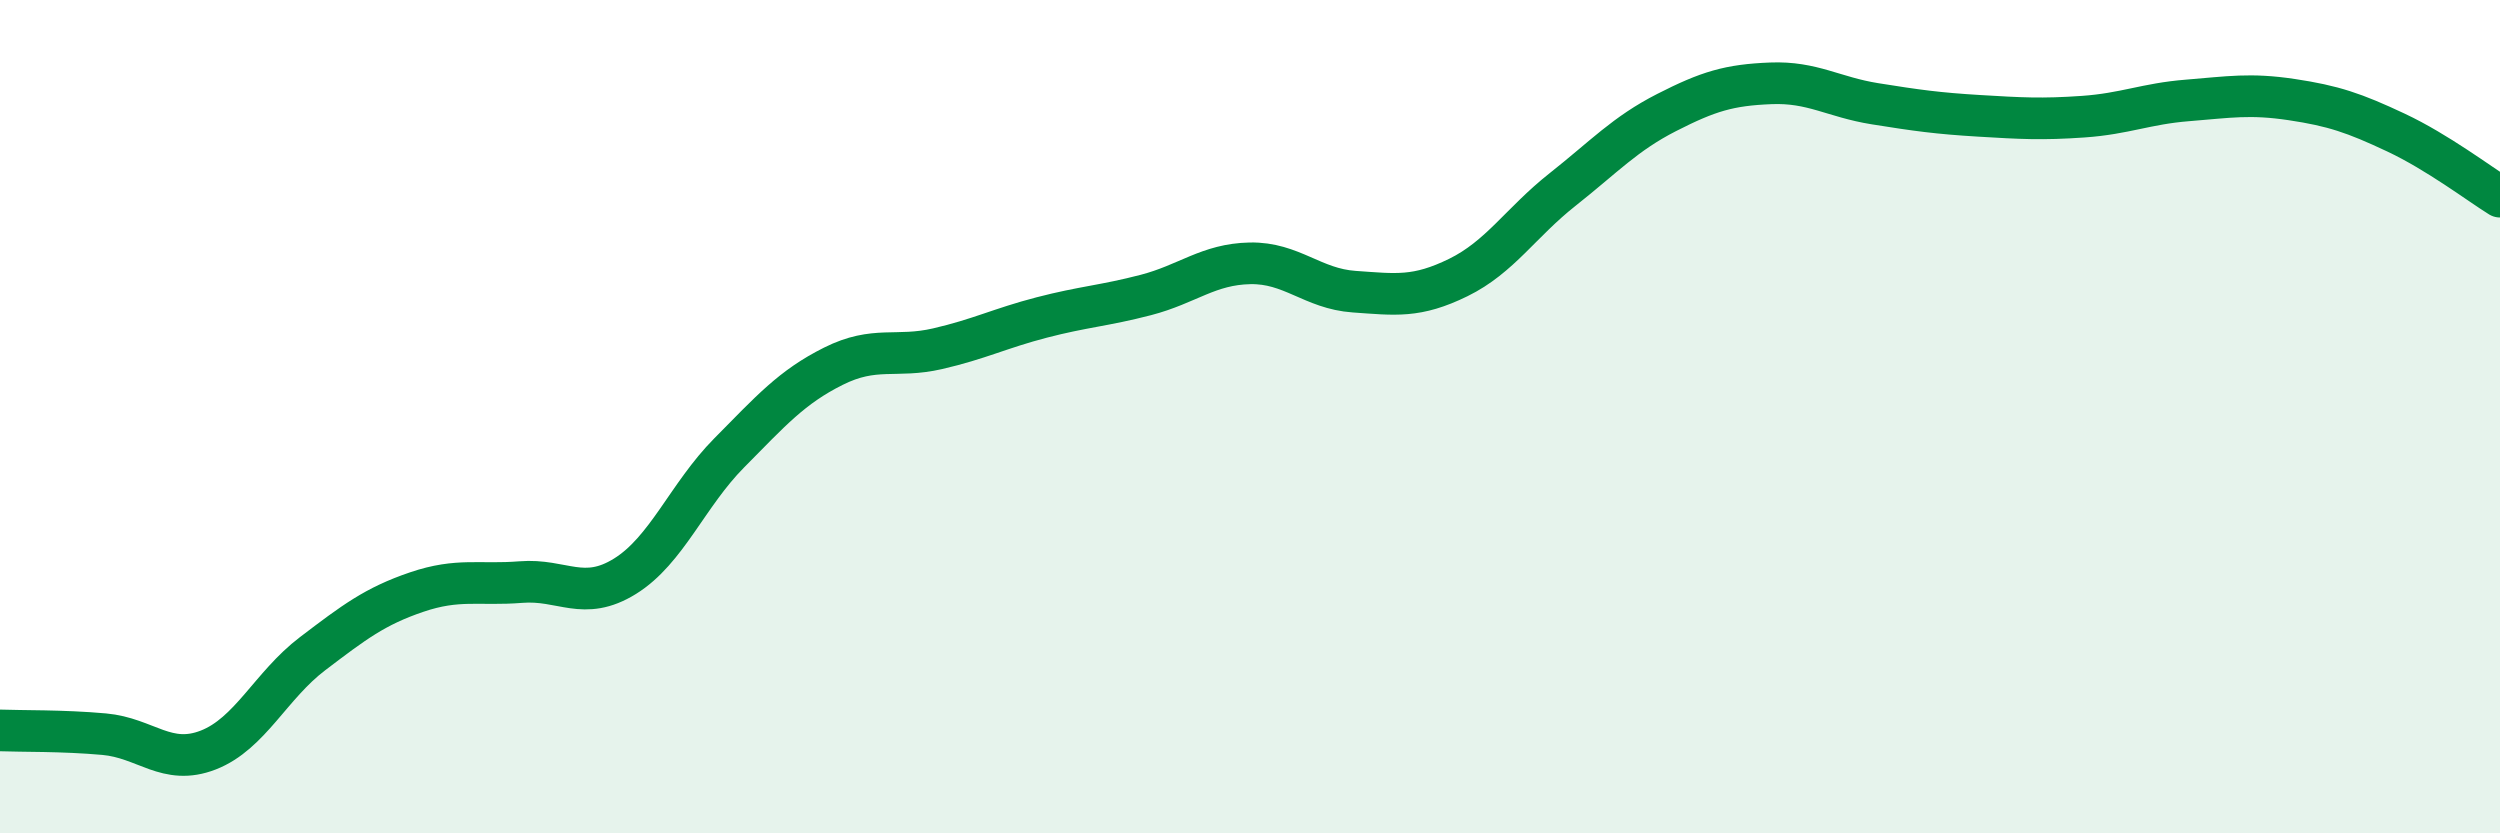
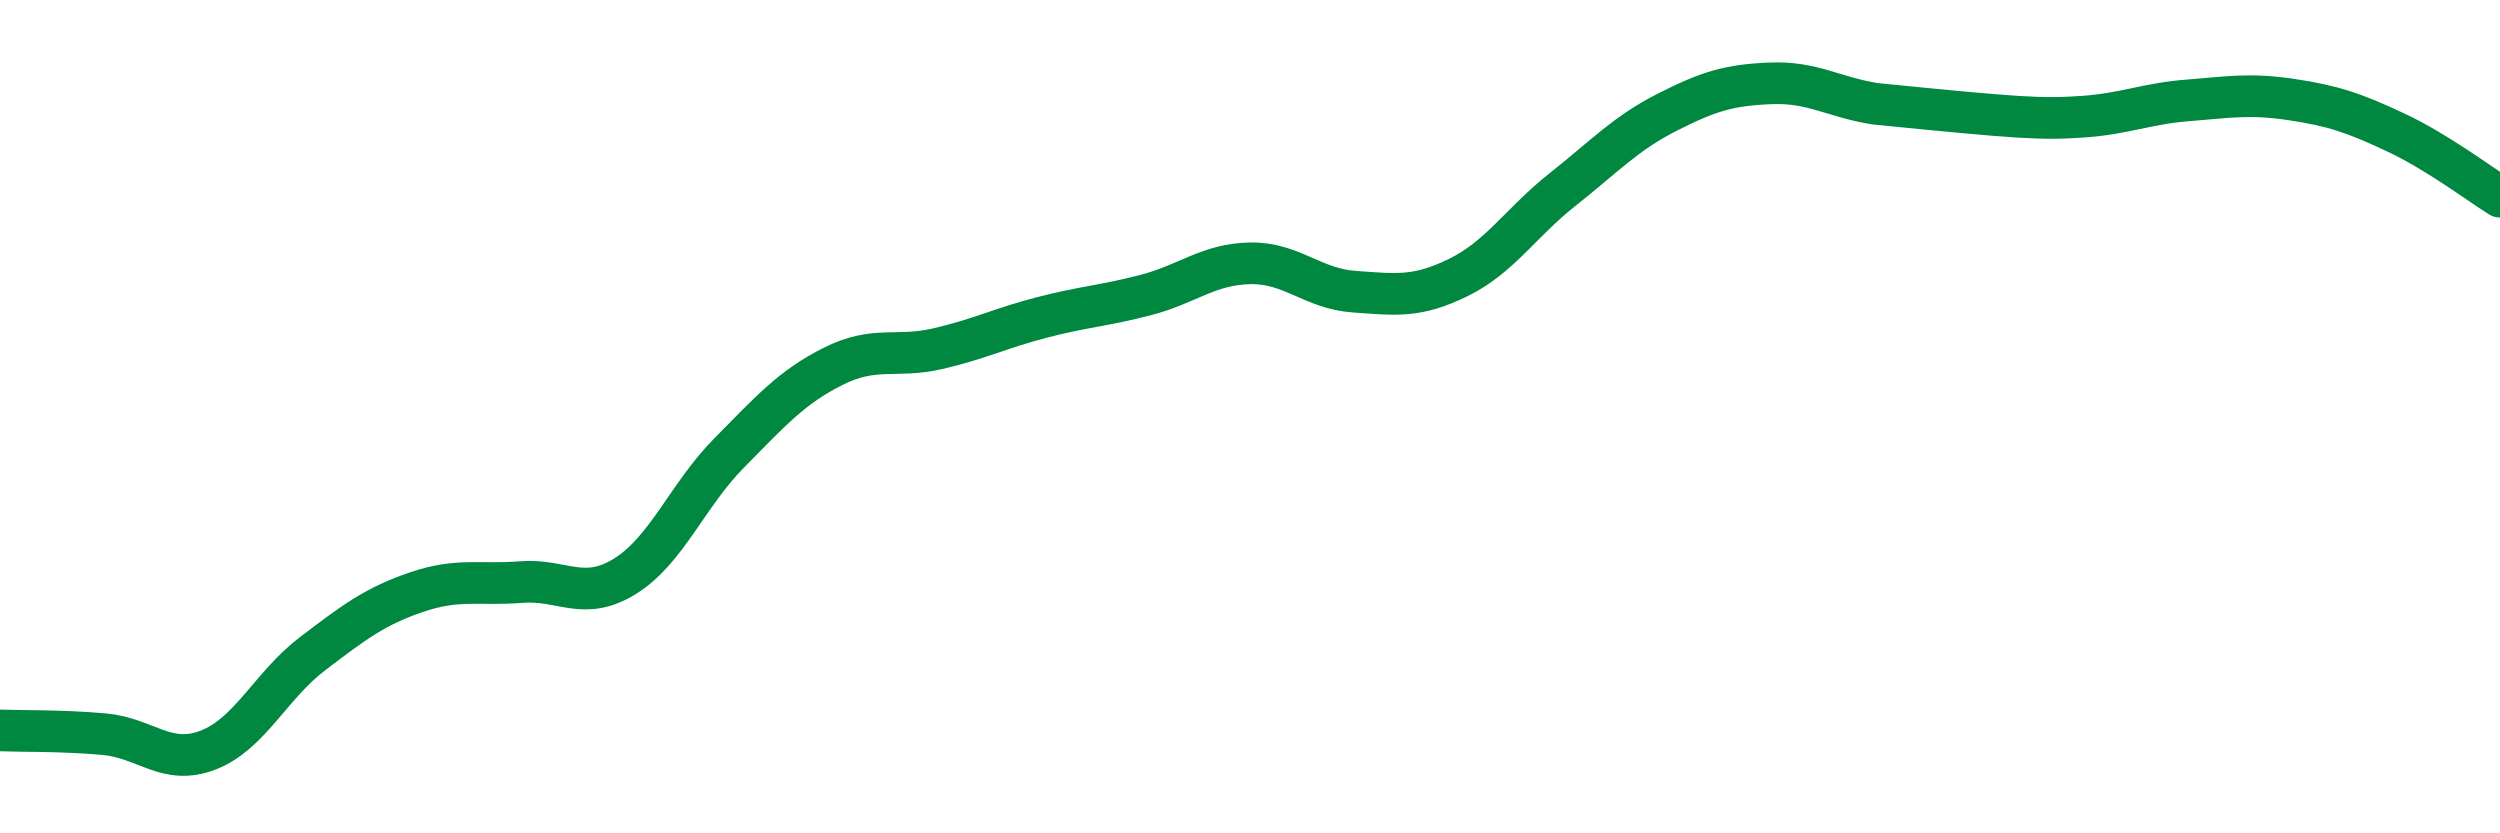
<svg xmlns="http://www.w3.org/2000/svg" width="60" height="20" viewBox="0 0 60 20">
-   <path d="M 0,17.53 C 0.5,17.55 1.5,17.53 2.5,17.62 C 3.5,17.71 4,18.39 5,18 C 6,17.61 6.5,16.45 7.5,15.69 C 8.5,14.93 9,14.55 10,14.21 C 11,13.87 11.5,14.05 12.5,13.97 C 13.5,13.89 14,14.45 15,13.83 C 16,13.21 16.5,11.88 17.5,10.87 C 18.5,9.86 19,9.29 20,8.79 C 21,8.29 21.5,8.6 22.5,8.37 C 23.5,8.14 24,7.88 25,7.62 C 26,7.36 26.5,7.34 27.5,7.08 C 28.5,6.82 29,6.34 30,6.32 C 31,6.3 31.5,6.93 32.5,7 C 33.5,7.07 34,7.15 35,6.66 C 36,6.17 36.5,5.34 37.5,4.55 C 38.5,3.76 39,3.21 40,2.7 C 41,2.19 41.5,2.04 42.5,2 C 43.5,1.96 44,2.33 45,2.49 C 46,2.65 46.5,2.72 47.5,2.78 C 48.5,2.84 49,2.87 50,2.8 C 51,2.73 51.5,2.49 52.5,2.41 C 53.5,2.33 54,2.24 55,2.39 C 56,2.54 56.5,2.71 57.5,3.18 C 58.5,3.65 59.5,4.41 60,4.72L60 20L0 20Z" fill="#008740" opacity="0.1" stroke-linecap="round" stroke-linejoin="round" />
-   <path d="M 0,17.53 C 0.5,17.55 1.5,17.53 2.5,17.62 C 3.5,17.71 4,18.39 5,18 C 6,17.61 6.5,16.45 7.5,15.69 C 8.5,14.93 9,14.55 10,14.21 C 11,13.87 11.5,14.05 12.5,13.97 C 13.5,13.89 14,14.45 15,13.83 C 16,13.21 16.5,11.88 17.5,10.87 C 18.5,9.86 19,9.29 20,8.79 C 21,8.29 21.5,8.6 22.5,8.37 C 23.5,8.14 24,7.88 25,7.62 C 26,7.36 26.5,7.34 27.5,7.08 C 28.5,6.82 29,6.34 30,6.32 C 31,6.3 31.5,6.93 32.5,7 C 33.5,7.07 34,7.15 35,6.66 C 36,6.17 36.5,5.34 37.5,4.55 C 38.5,3.76 39,3.21 40,2.7 C 41,2.19 41.5,2.04 42.5,2 C 43.5,1.96 44,2.33 45,2.49 C 46,2.65 46.5,2.72 47.5,2.78 C 48.5,2.84 49,2.87 50,2.8 C 51,2.73 51.5,2.49 52.5,2.41 C 53.5,2.33 54,2.24 55,2.39 C 56,2.54 56.5,2.71 57.5,3.18 C 58.5,3.65 59.5,4.41 60,4.72" stroke="#008740" stroke-width="1" fill="none" stroke-linecap="round" stroke-linejoin="round" />
+   <path d="M 0,17.53 C 0.5,17.55 1.5,17.53 2.5,17.62 C 3.5,17.71 4,18.39 5,18 C 6,17.61 6.5,16.45 7.5,15.69 C 8.5,14.93 9,14.55 10,14.21 C 11,13.87 11.5,14.05 12.5,13.97 C 13.5,13.89 14,14.45 15,13.83 C 16,13.21 16.5,11.88 17.5,10.87 C 18.5,9.86 19,9.29 20,8.79 C 21,8.29 21.5,8.6 22.5,8.37 C 23.5,8.14 24,7.88 25,7.62 C 26,7.36 26.5,7.34 27.5,7.08 C 28.5,6.82 29,6.34 30,6.32 C 31,6.3 31.5,6.93 32.5,7 C 33.5,7.07 34,7.15 35,6.66 C 36,6.17 36.5,5.34 37.5,4.55 C 38.5,3.76 39,3.21 40,2.7 C 41,2.19 41.5,2.04 42.5,2 C 43.5,1.96 44,2.33 45,2.49 C 48.5,2.84 49,2.87 50,2.8 C 51,2.73 51.5,2.49 52.5,2.41 C 53.5,2.33 54,2.24 55,2.39 C 56,2.54 56.5,2.71 57.5,3.18 C 58.5,3.65 59.5,4.41 60,4.72" stroke="#008740" stroke-width="1" fill="none" stroke-linecap="round" stroke-linejoin="round" />
</svg>